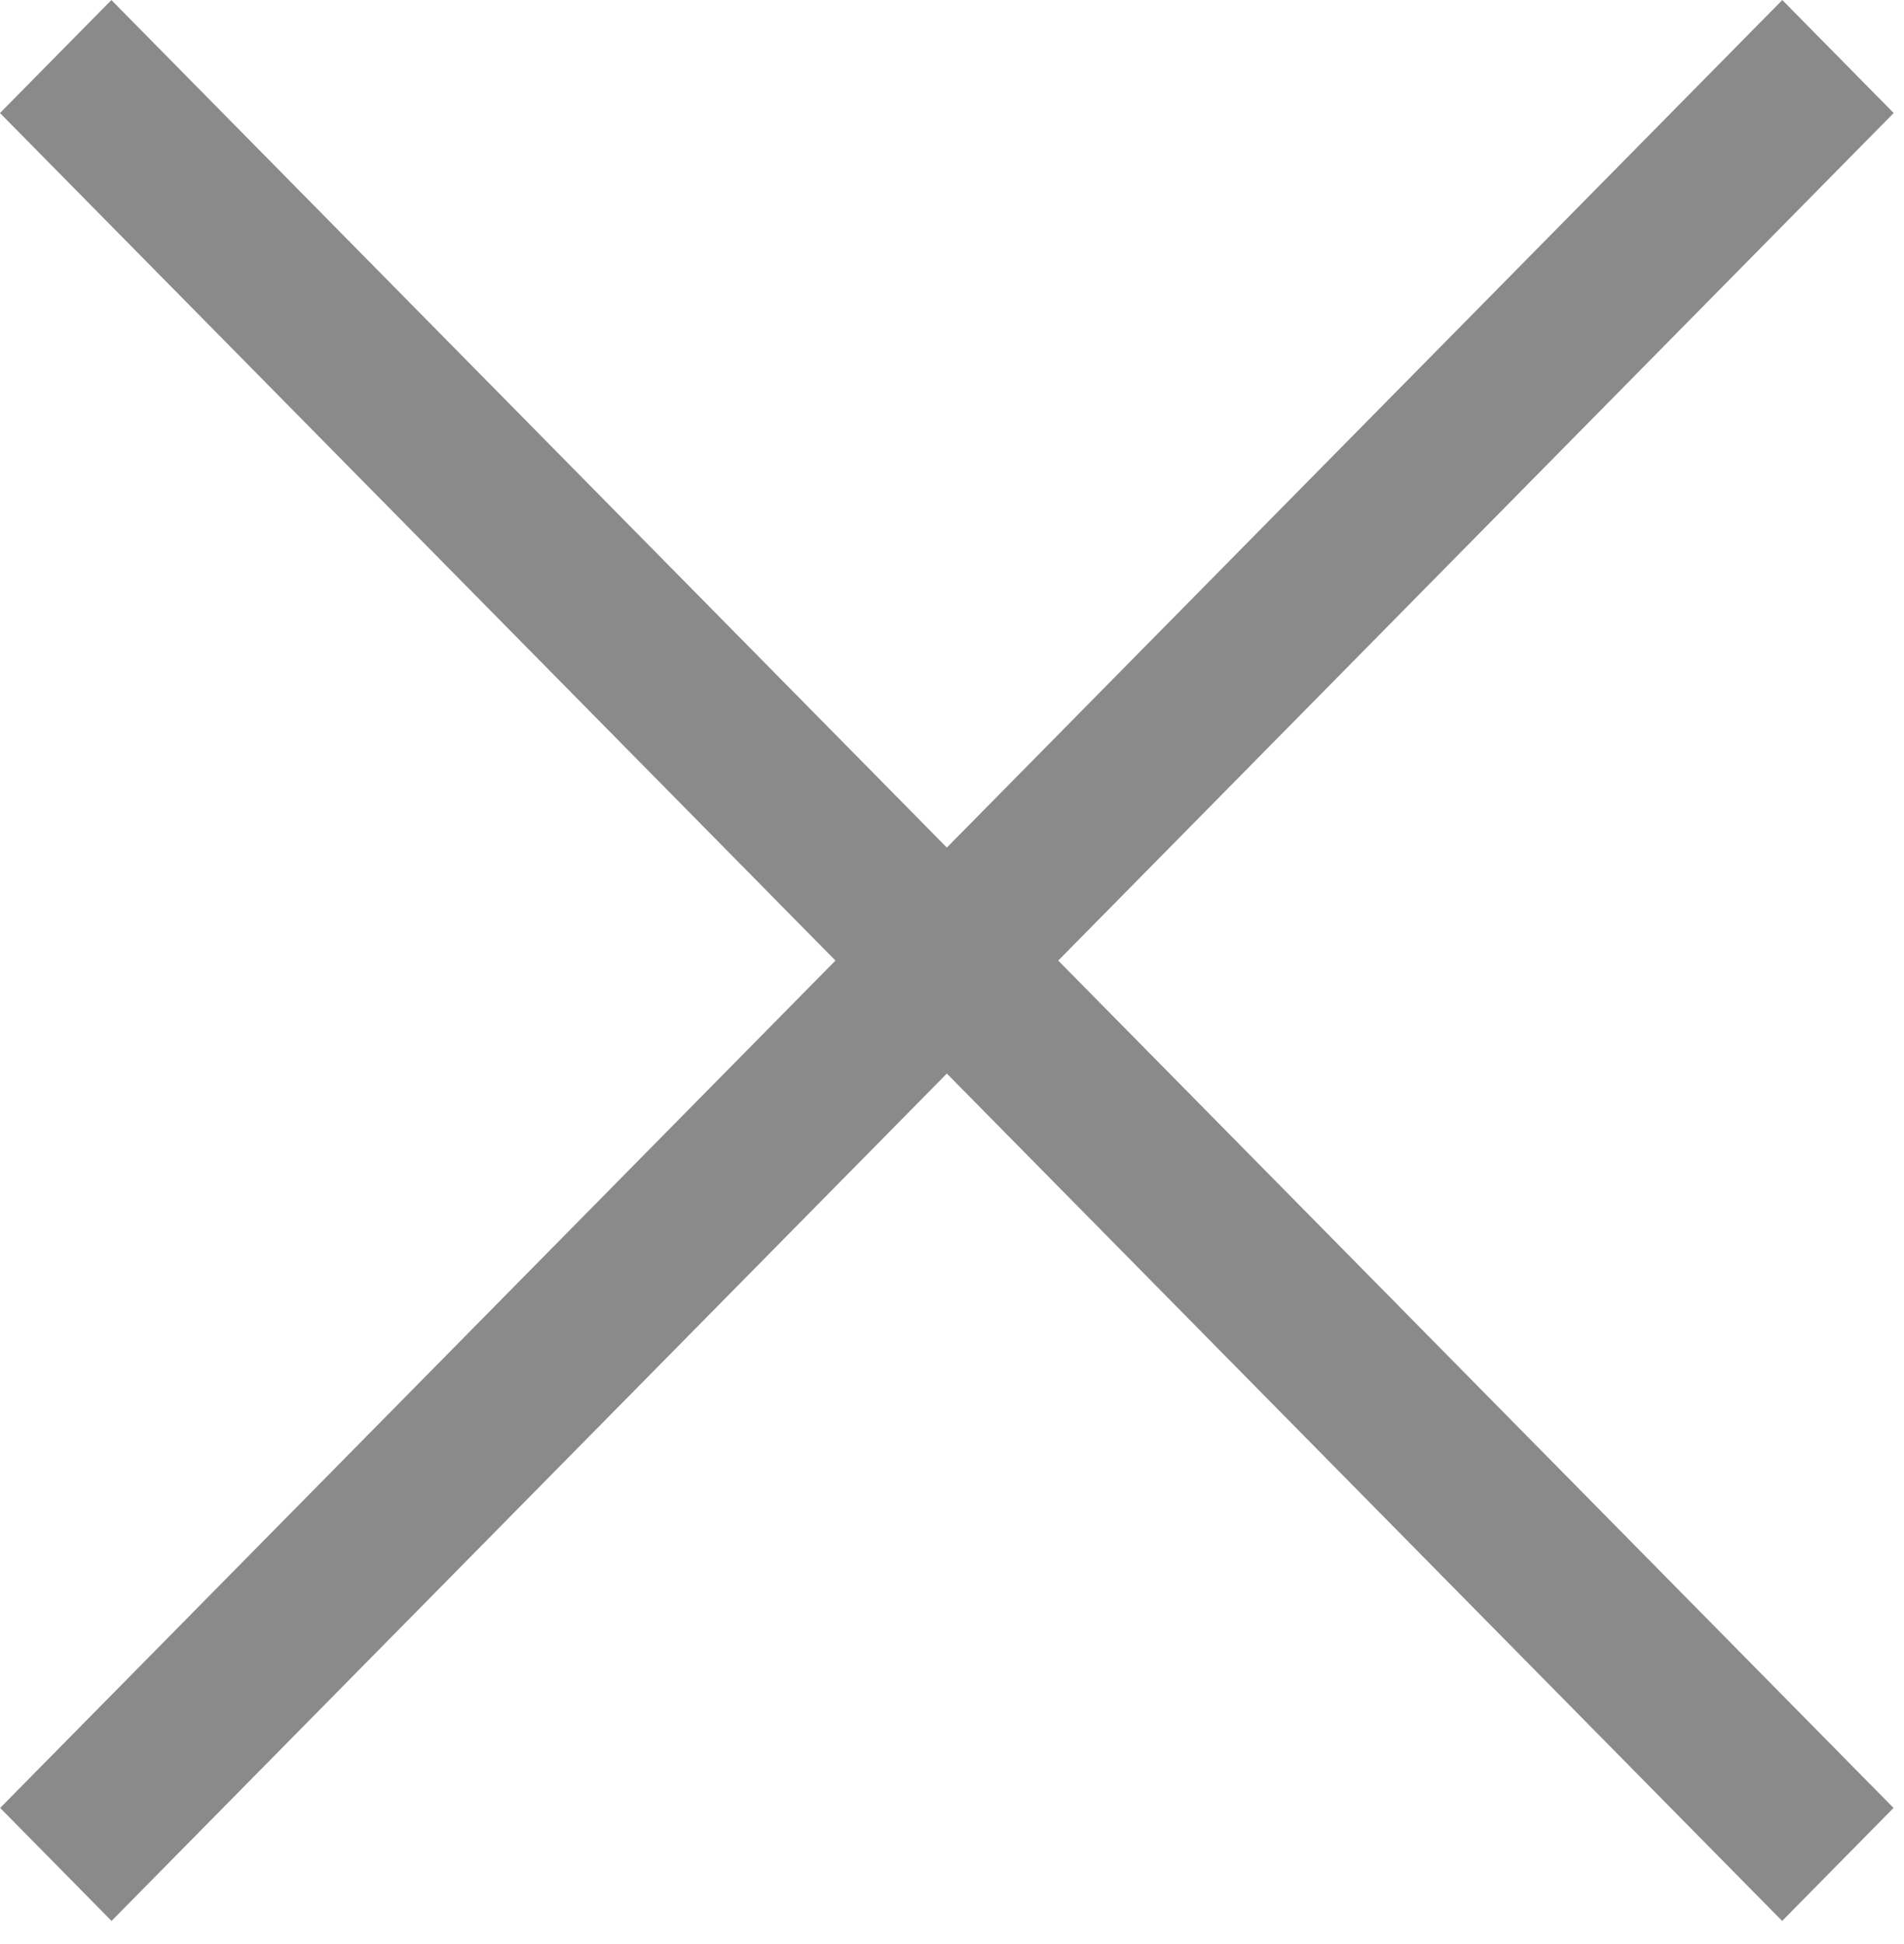
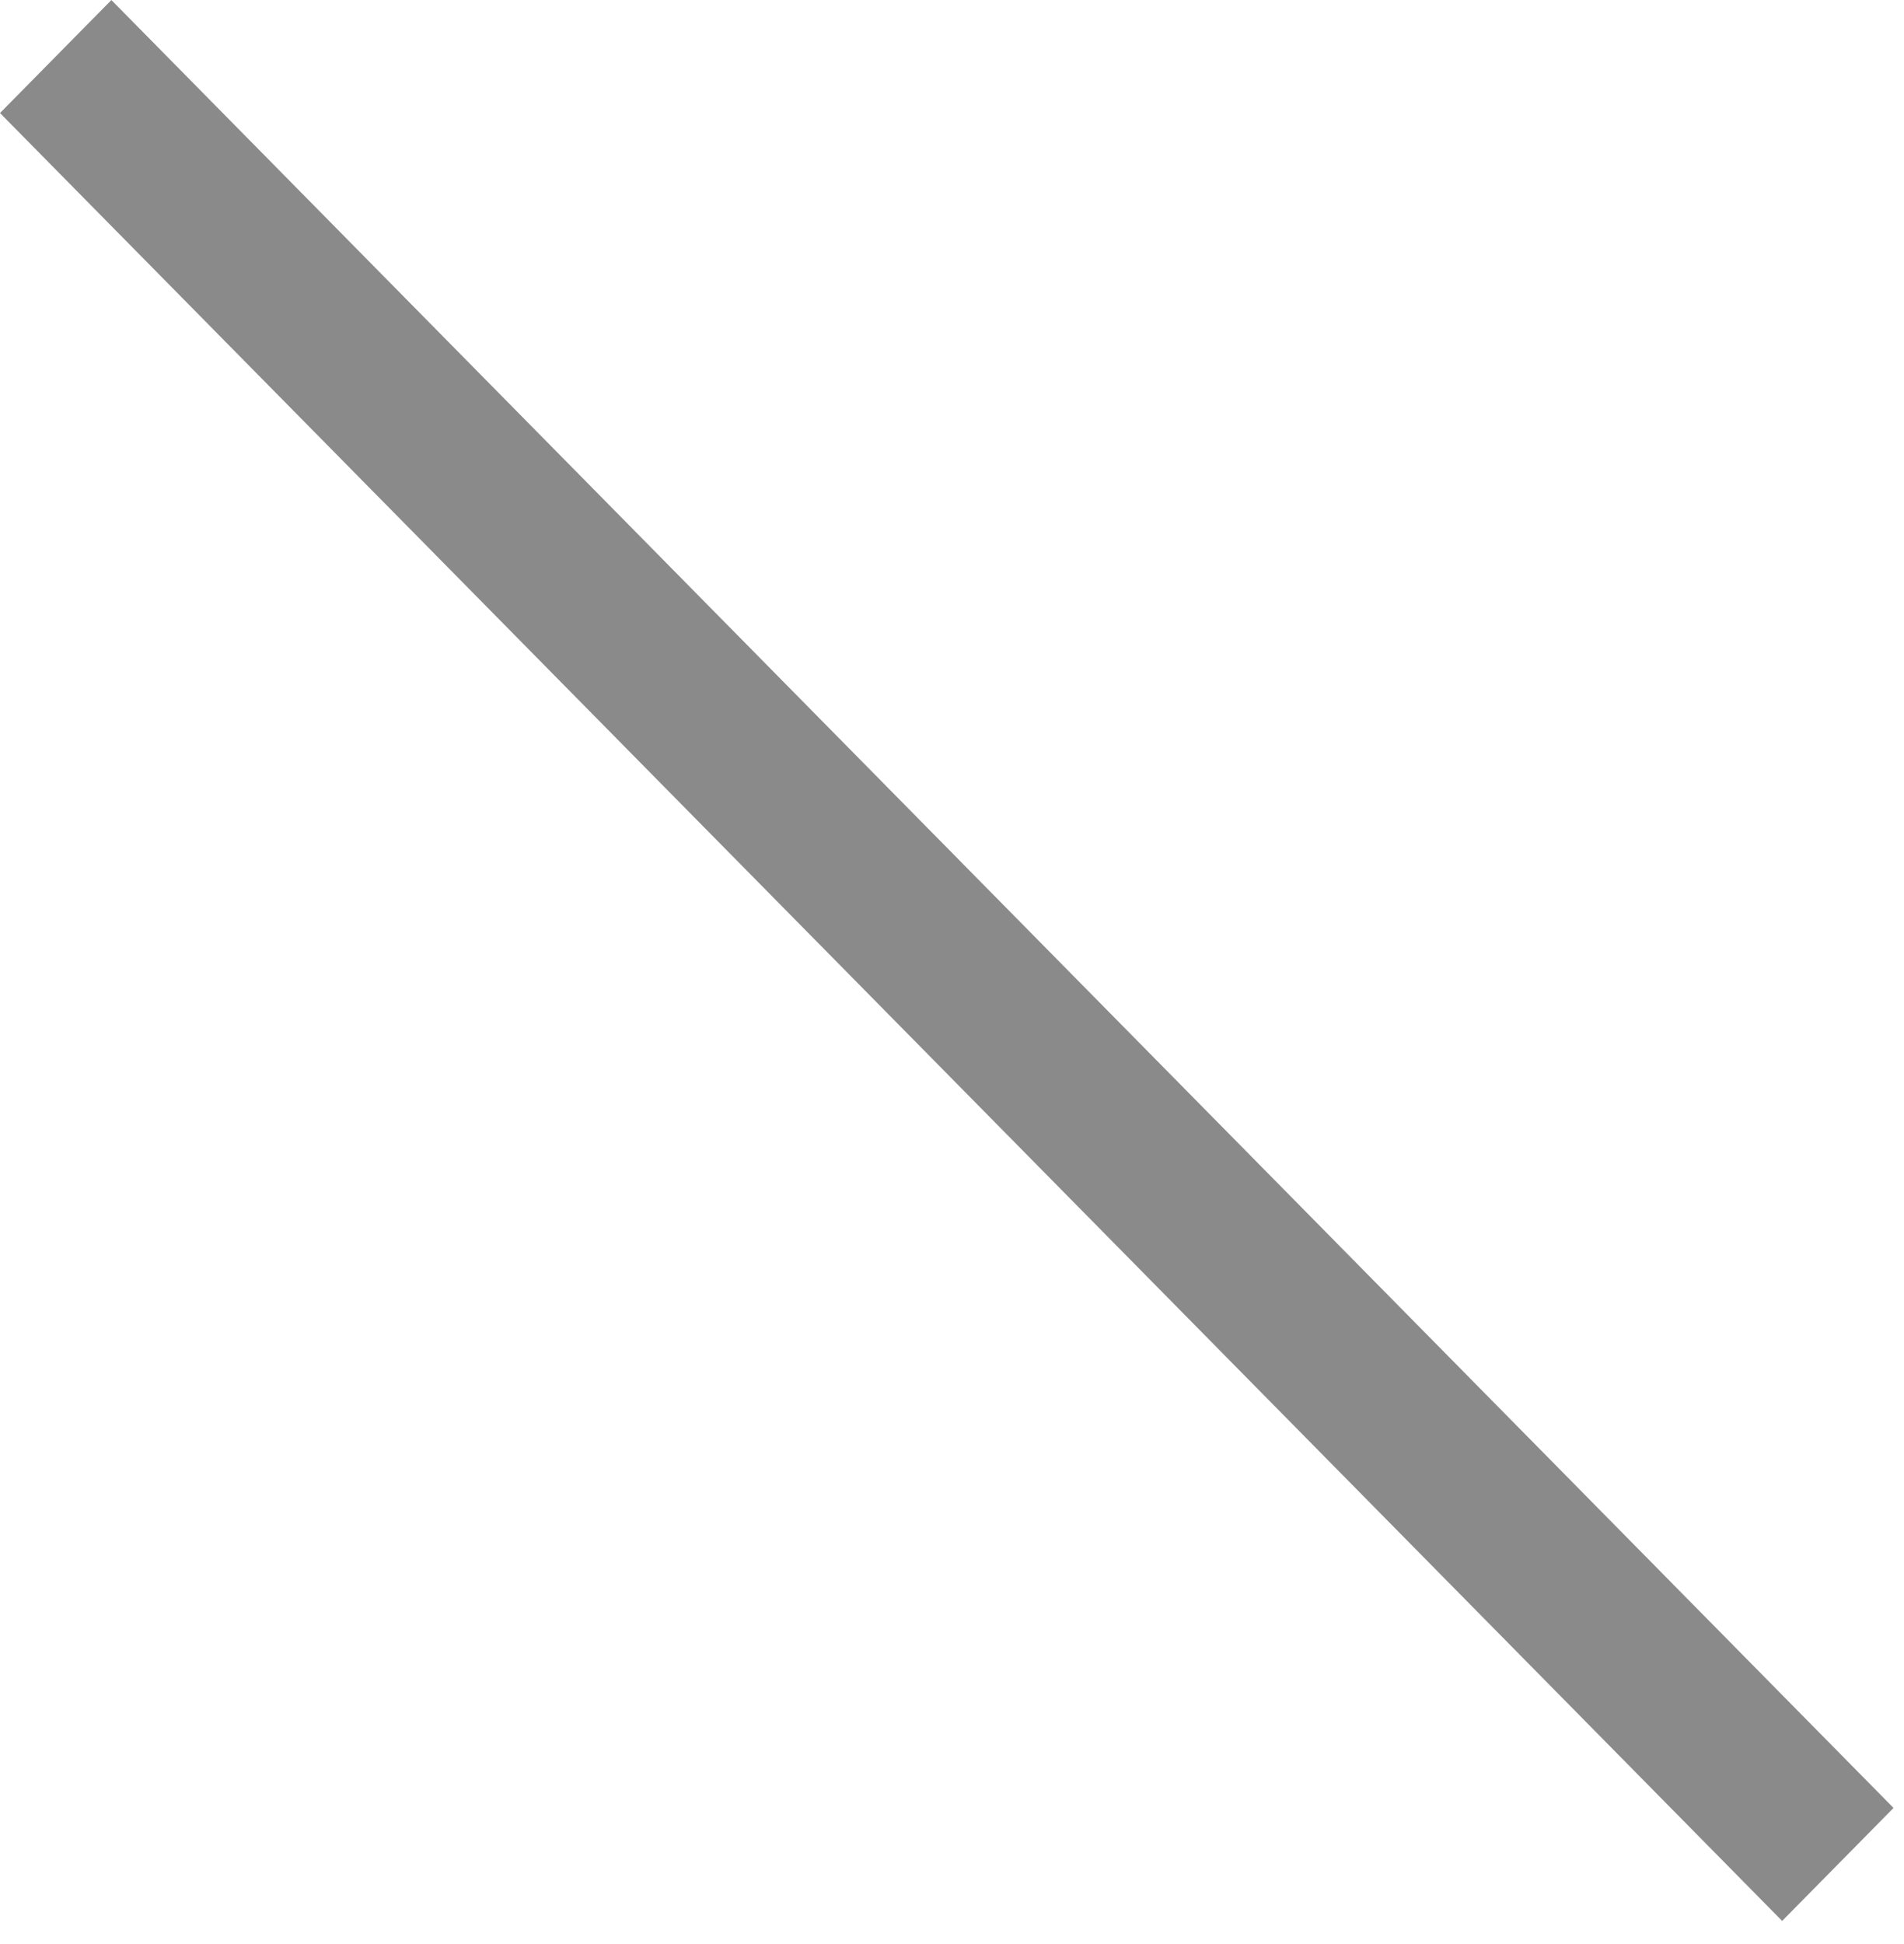
<svg xmlns="http://www.w3.org/2000/svg" width="48" height="49" viewBox="0 0 48 49" fill="none">
-   <rect width="4" height="64" transform="matrix(-0.702 -0.712 -0.702 0.712 47.74 2.849)" fill="#8B8A8A" />
  <rect width="4" height="64" transform="matrix(0.702 -0.712 0.702 0.712 0 2.849)" fill="#8B8A8A" />
</svg>